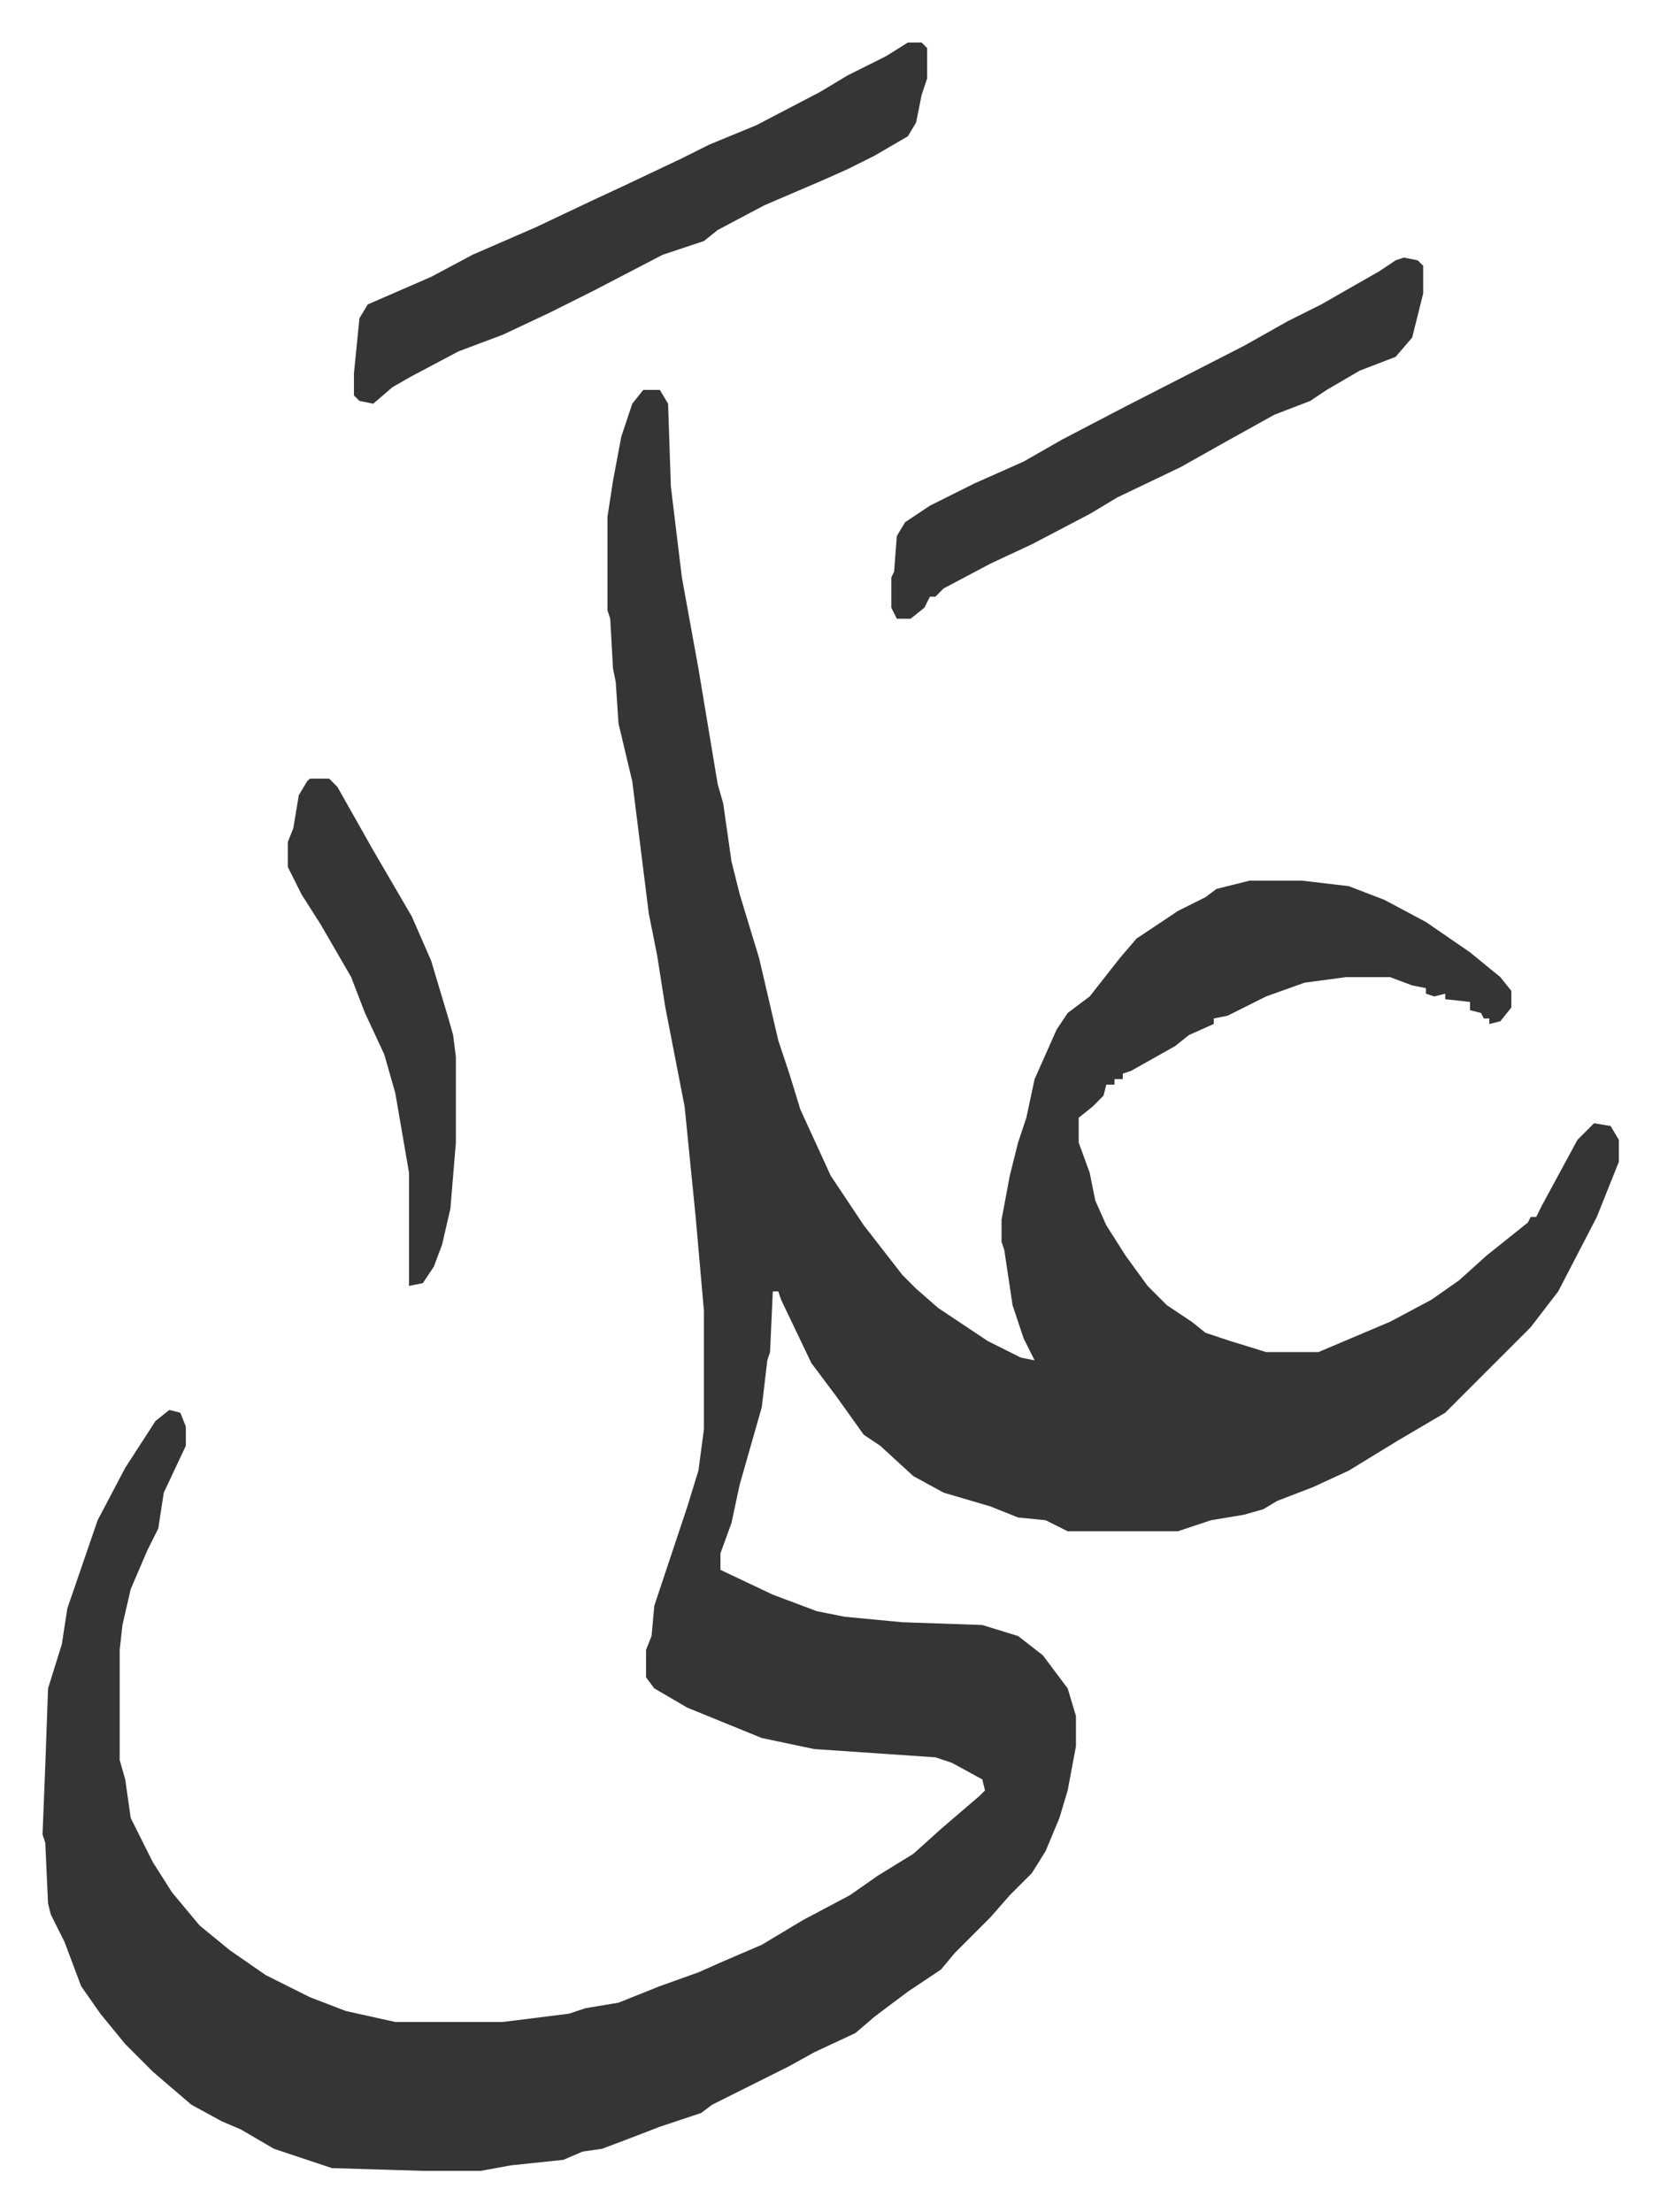
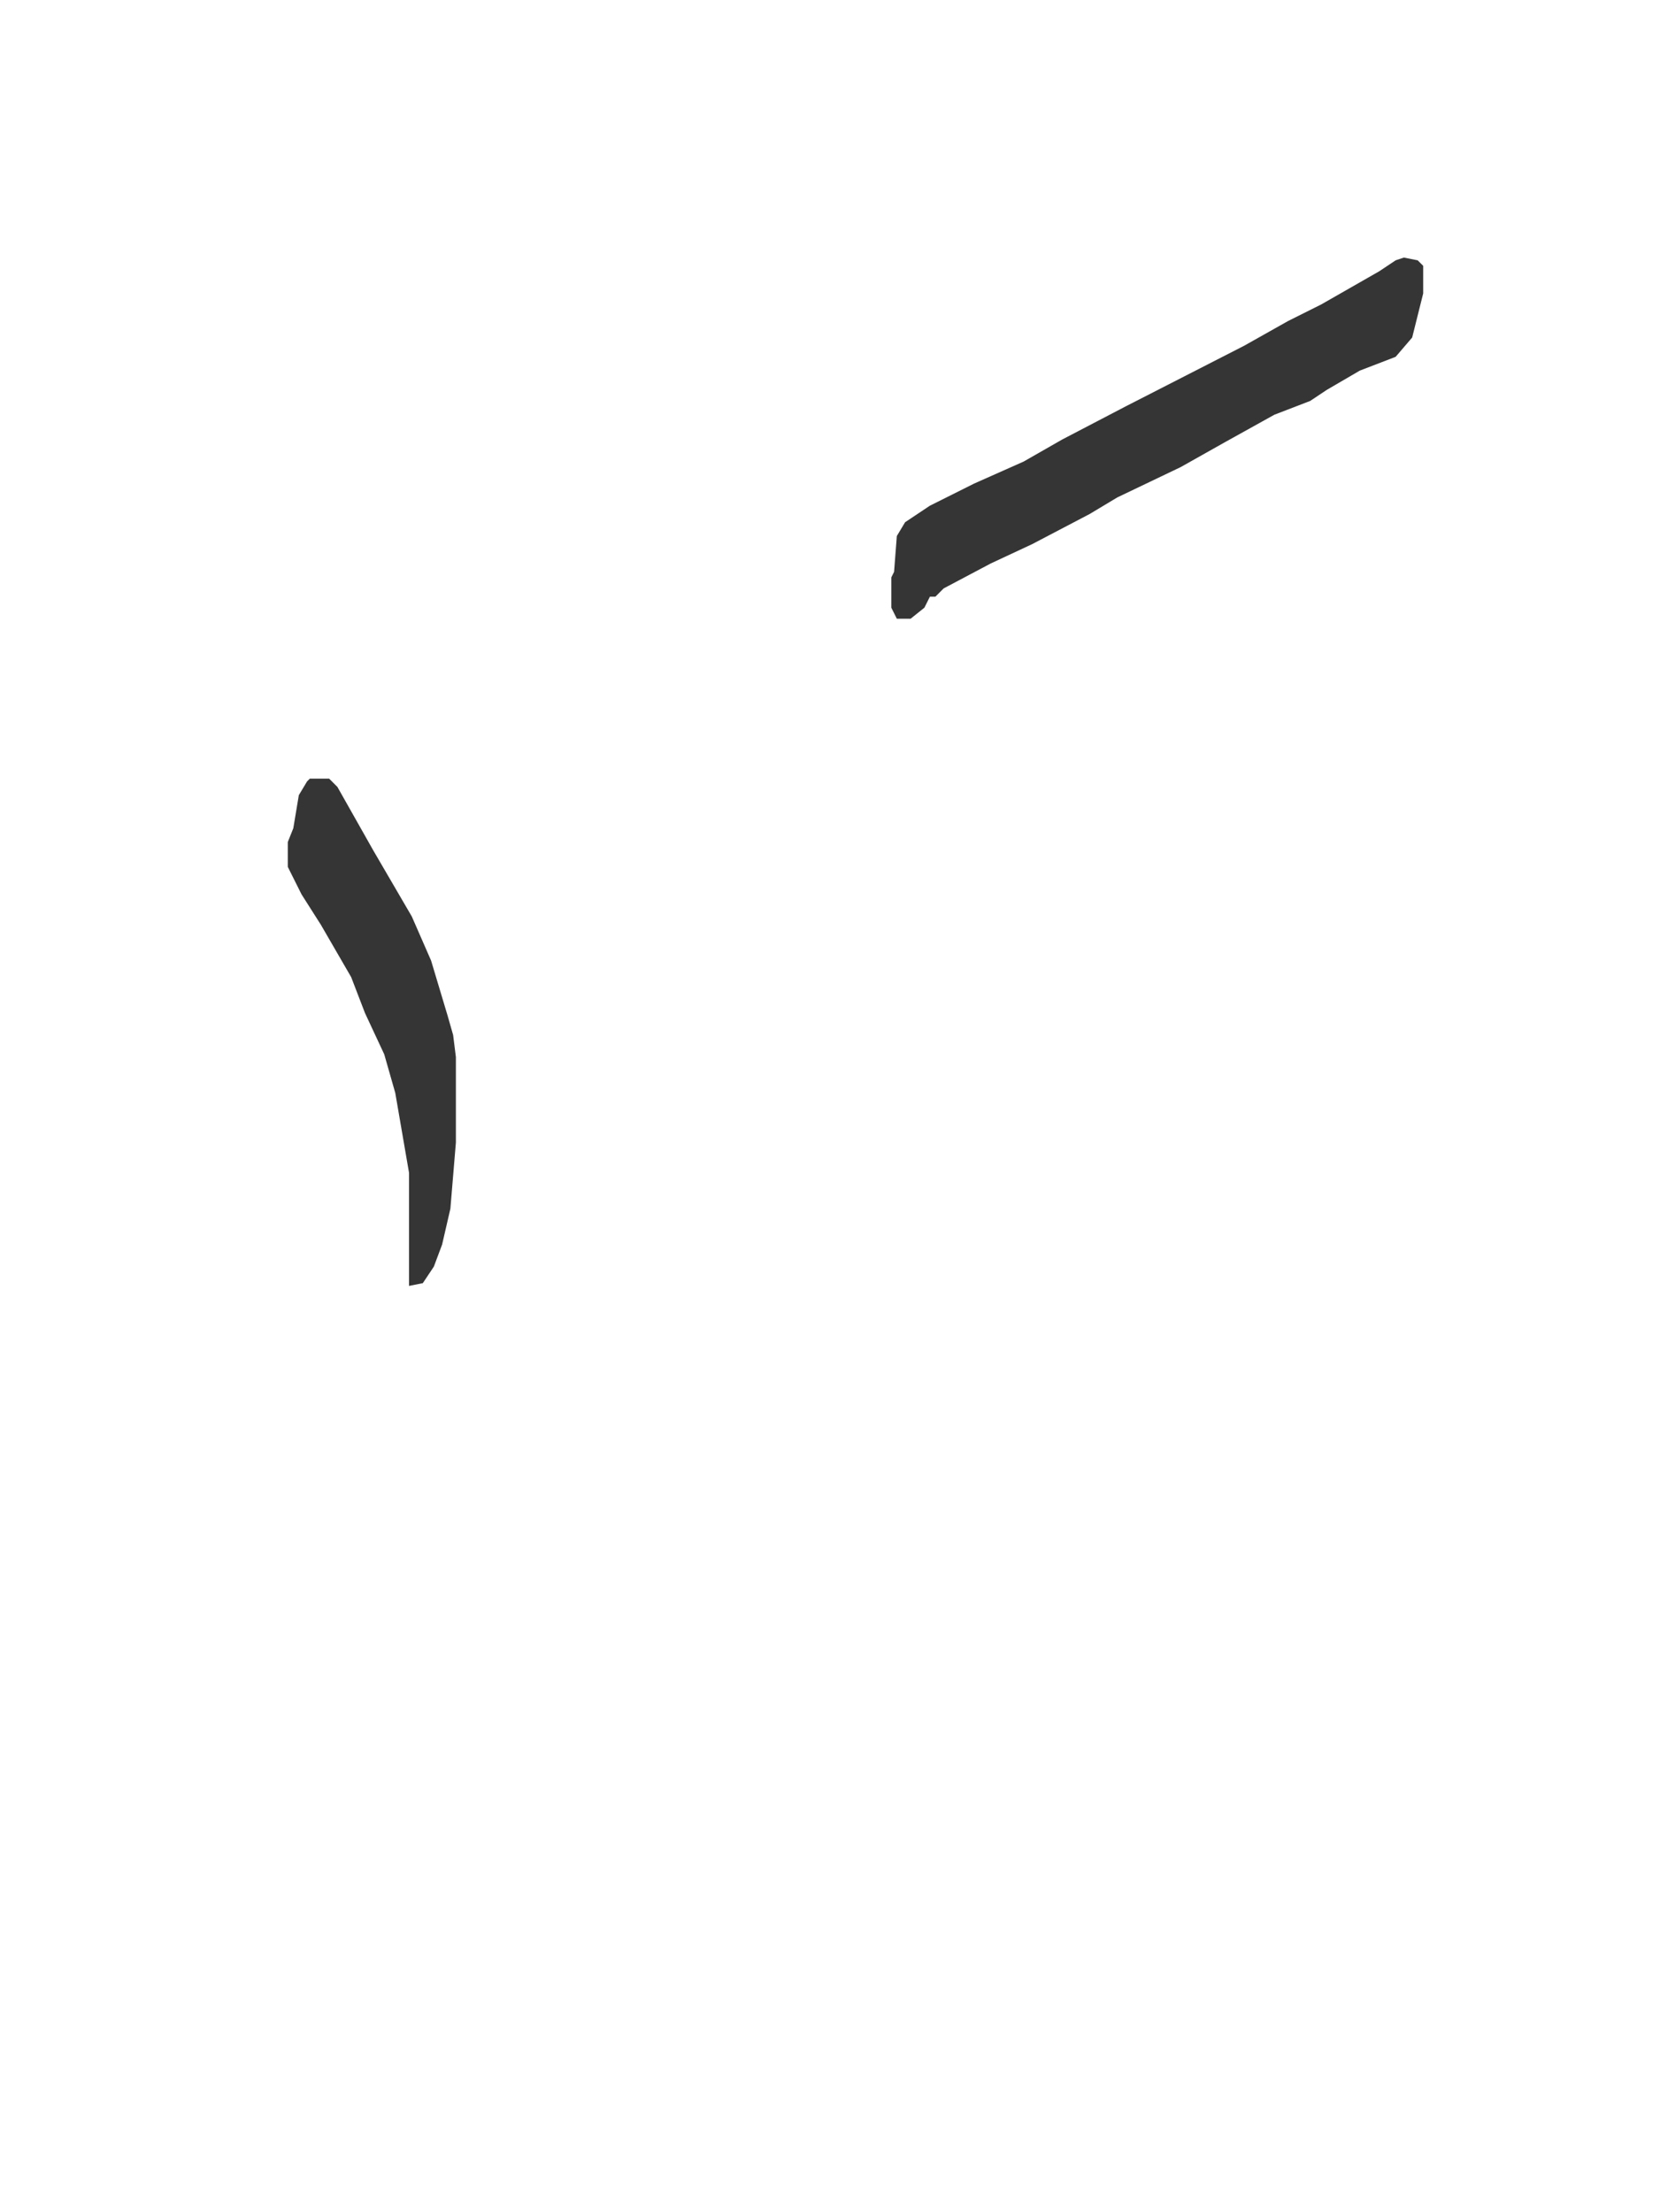
<svg xmlns="http://www.w3.org/2000/svg" role="img" viewBox="-15.43 300.57 602.36 802.36">
-   <path fill="#353535" id="rule_normal" d="M218 442h6l3 5 1 30 4 33 6 33 2 12 5 30 2 7 3 21 3 12 7 23 7 30 4 12 4 13 11 24 4 6 8 12 7 9 7 9 5 5 8 7 18 12 12 6 5 1-4-8-4-12-3-20-1-3v-8l3-16 3-12 3-9 3-14 8-18 4-6 8-6 11-14 6-7 15-10 10-5 4-3 12-3h19l17 2 13 5 15 8 16 11 11 9 4 5v6l-4 5-4 1v-2h-2l-1-2-4-1v-3l-9-1v-2l-4 1-3-1v-2l-5-1-8-3h-16l-15 2-14 5-14 7-5 1v2l-9 4-5 4-16 9-3 1v2h-3v2h-3l-1 4-4 4-5 4v9l4 11 2 10 4 9 7 11 8 11 7 7 9 6 5 4 9 3 13 4h19l26-11 15-8 10-7 10-9 10-8 5-4 1-2h2l2-4 13-24 6-6 6 1 3 5v8l-8 20-14 27-10 13-31 31-17 10-18 11-13 6-13 5-5 3-7 2-12 2-12 4h-40l-8-4-10-1-10-4-17-5-11-6-12-11-6-4-10-14-9-12-11-23-1-3h-2l-1 22-1 3-2 17-8 28-3 14-4 11v6l19 9 16 6 10 2 21 2 29 1 13 4 9 7 9 12 3 10v11l-3 16-3 10-5 12-5 8-8 8-7 8-13 13-5 6-12 8-12 9-7 6-15 7-9 5-12 6-16 8-4 3-15 5-13 5-8 3-7 1-7 3-19 2-11 2h-21l-33-1-21-7-12-7-7-3-11-6-14-12-10-10-9-11-7-10-6-16-5-10-1-4-1-22-1-3 1-25 1-28 5-16 2-13 11-32 10-19 11-17 5-4 4 1 2 5v7l-8 17-2 13-4 8-6 14-3 13-1 9v40l2 7 2 14 8 16 7 11 10 12 11 9 13 9 16 8 13 5 18 4h39l24-3 6-2 12-2 15-6 14-5 9-4 14-6 15-9 17-9 10-7 13-8 10-9 14-12 2-2-1-4-11-6-6-2-44-3-19-4-27-11-12-7-3-4v-10l2-5 1-11 4-12 2-6 6-18 4-13 2-15v-43l-3-34-4-40-7-36-3-19-3-15-6-48-5-21-1-15-1-5-1-18-1-3v-34l2-13 3-16 4-12zm96-126h5l2 2v11l-2 6-2 10-3 5-12 7-10 5-9 4-21 9-17 9-5 4-15 5-25 13-16 8-17 8-16 6-17 9-7 4-7 6-5-1-2-2v-8l2-20 3-5 23-10 15-8 23-10 19-9 15-7 19-9 10-5 17-7 23-12 10-6 14-7z" />
  <path fill="#353535" id="rule_normal" d="M494 394l5 1 2 2v10l-4 16-6 7-13 5-12 7-6 4-13 5-18 10-16 9-23 11-10 6-21 11-15 7-17 9-3 3h-2l-2 4-5 4h-5l-2-4v-11l1-2 1-13 3-5 9-6 16-8 18-8 14-8 23-12 43-22 16-9 12-6 21-12 6-4zM97 583h7l3 3 13 23 14 24 7 16 6 20 2 7 1 8v31l-2 24-3 13-3 8-4 6-5 1v-41l-5-29-4-14-7-15-5-13-11-19-7-11-5-10v-9l2-5 2-12 3-5z" />
</svg>